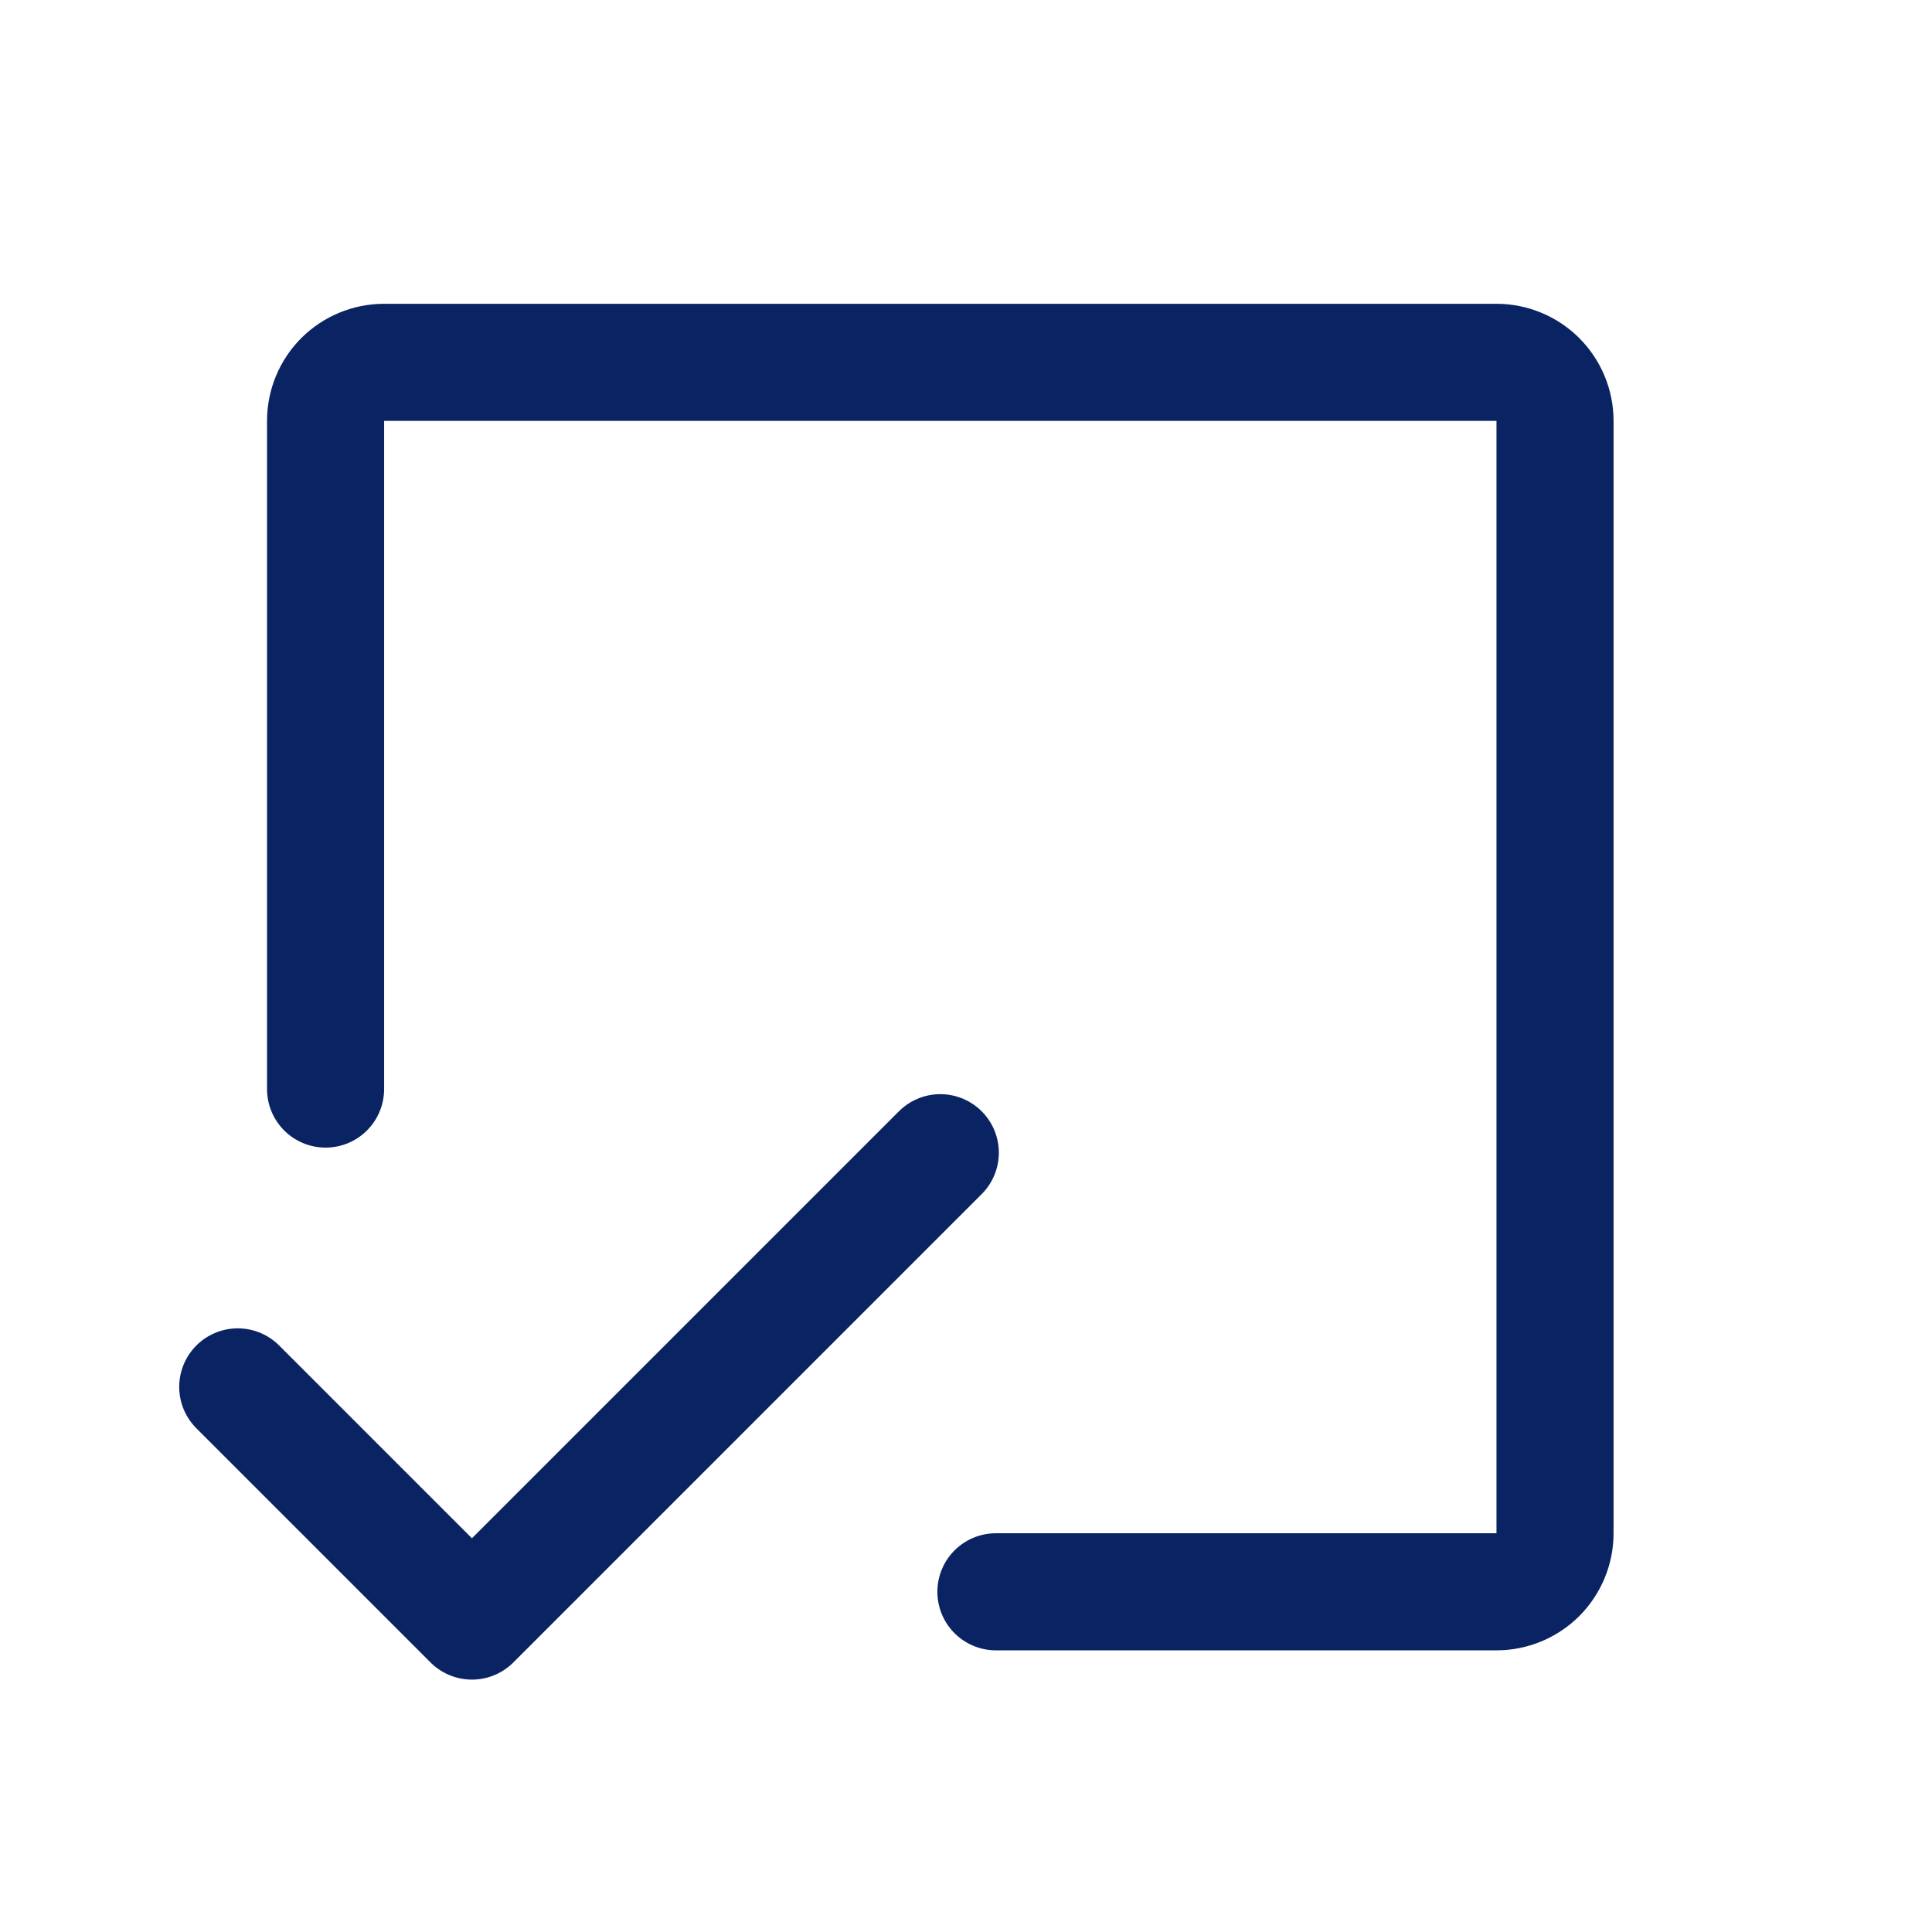
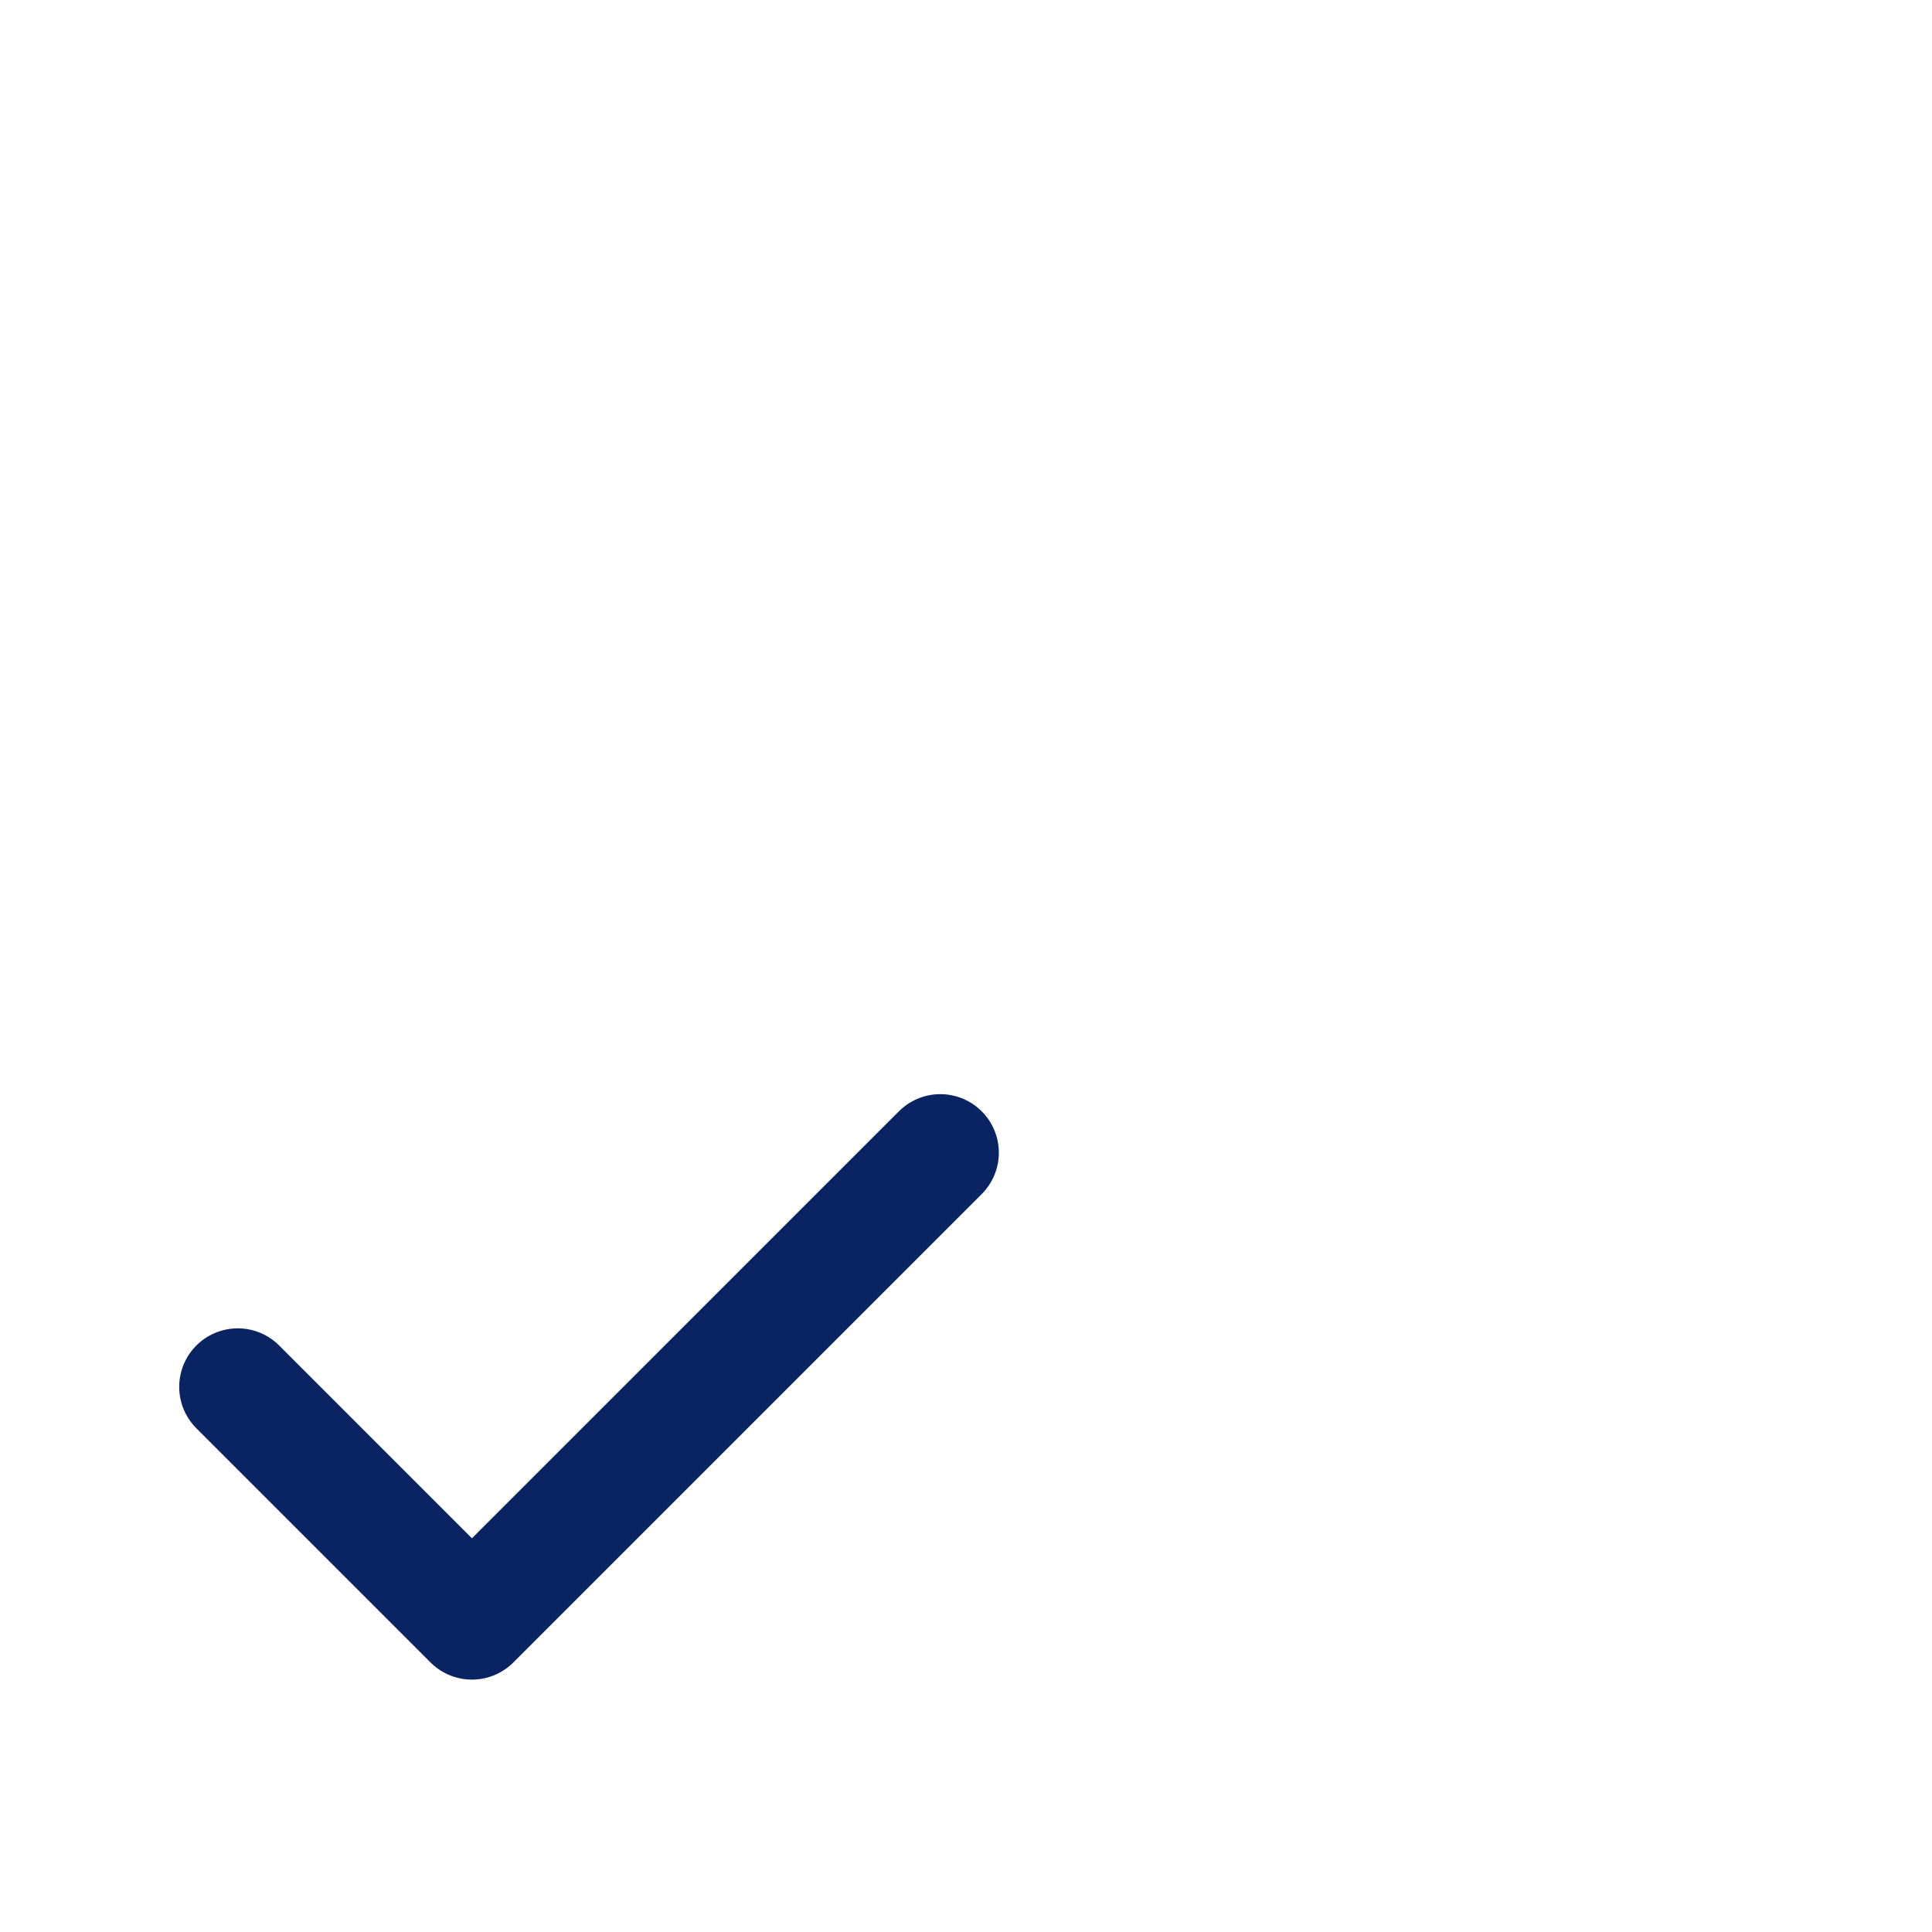
<svg xmlns="http://www.w3.org/2000/svg" width="33" height="33" viewBox="0 0 33 33" fill="none">
-   <path d="M5.561 18.602V7.189C5.561 6.924 5.666 6.67 5.853 6.482C6.041 6.295 6.295 6.189 6.561 6.189H25.561C25.826 6.189 26.08 6.295 26.268 6.482C26.455 6.67 26.561 6.924 26.561 7.189V26.189C26.561 26.455 26.455 26.709 26.268 26.897C26.08 27.084 25.826 27.189 25.561 27.189H17.011" stroke="#0A2463" stroke-width="2" stroke-linecap="round" stroke-linejoin="round" />
  <path d="M16.061 19.689L8.061 27.689L4.061 23.689" stroke="#0A2463" stroke-width="2" stroke-linecap="round" stroke-linejoin="round" />
</svg>